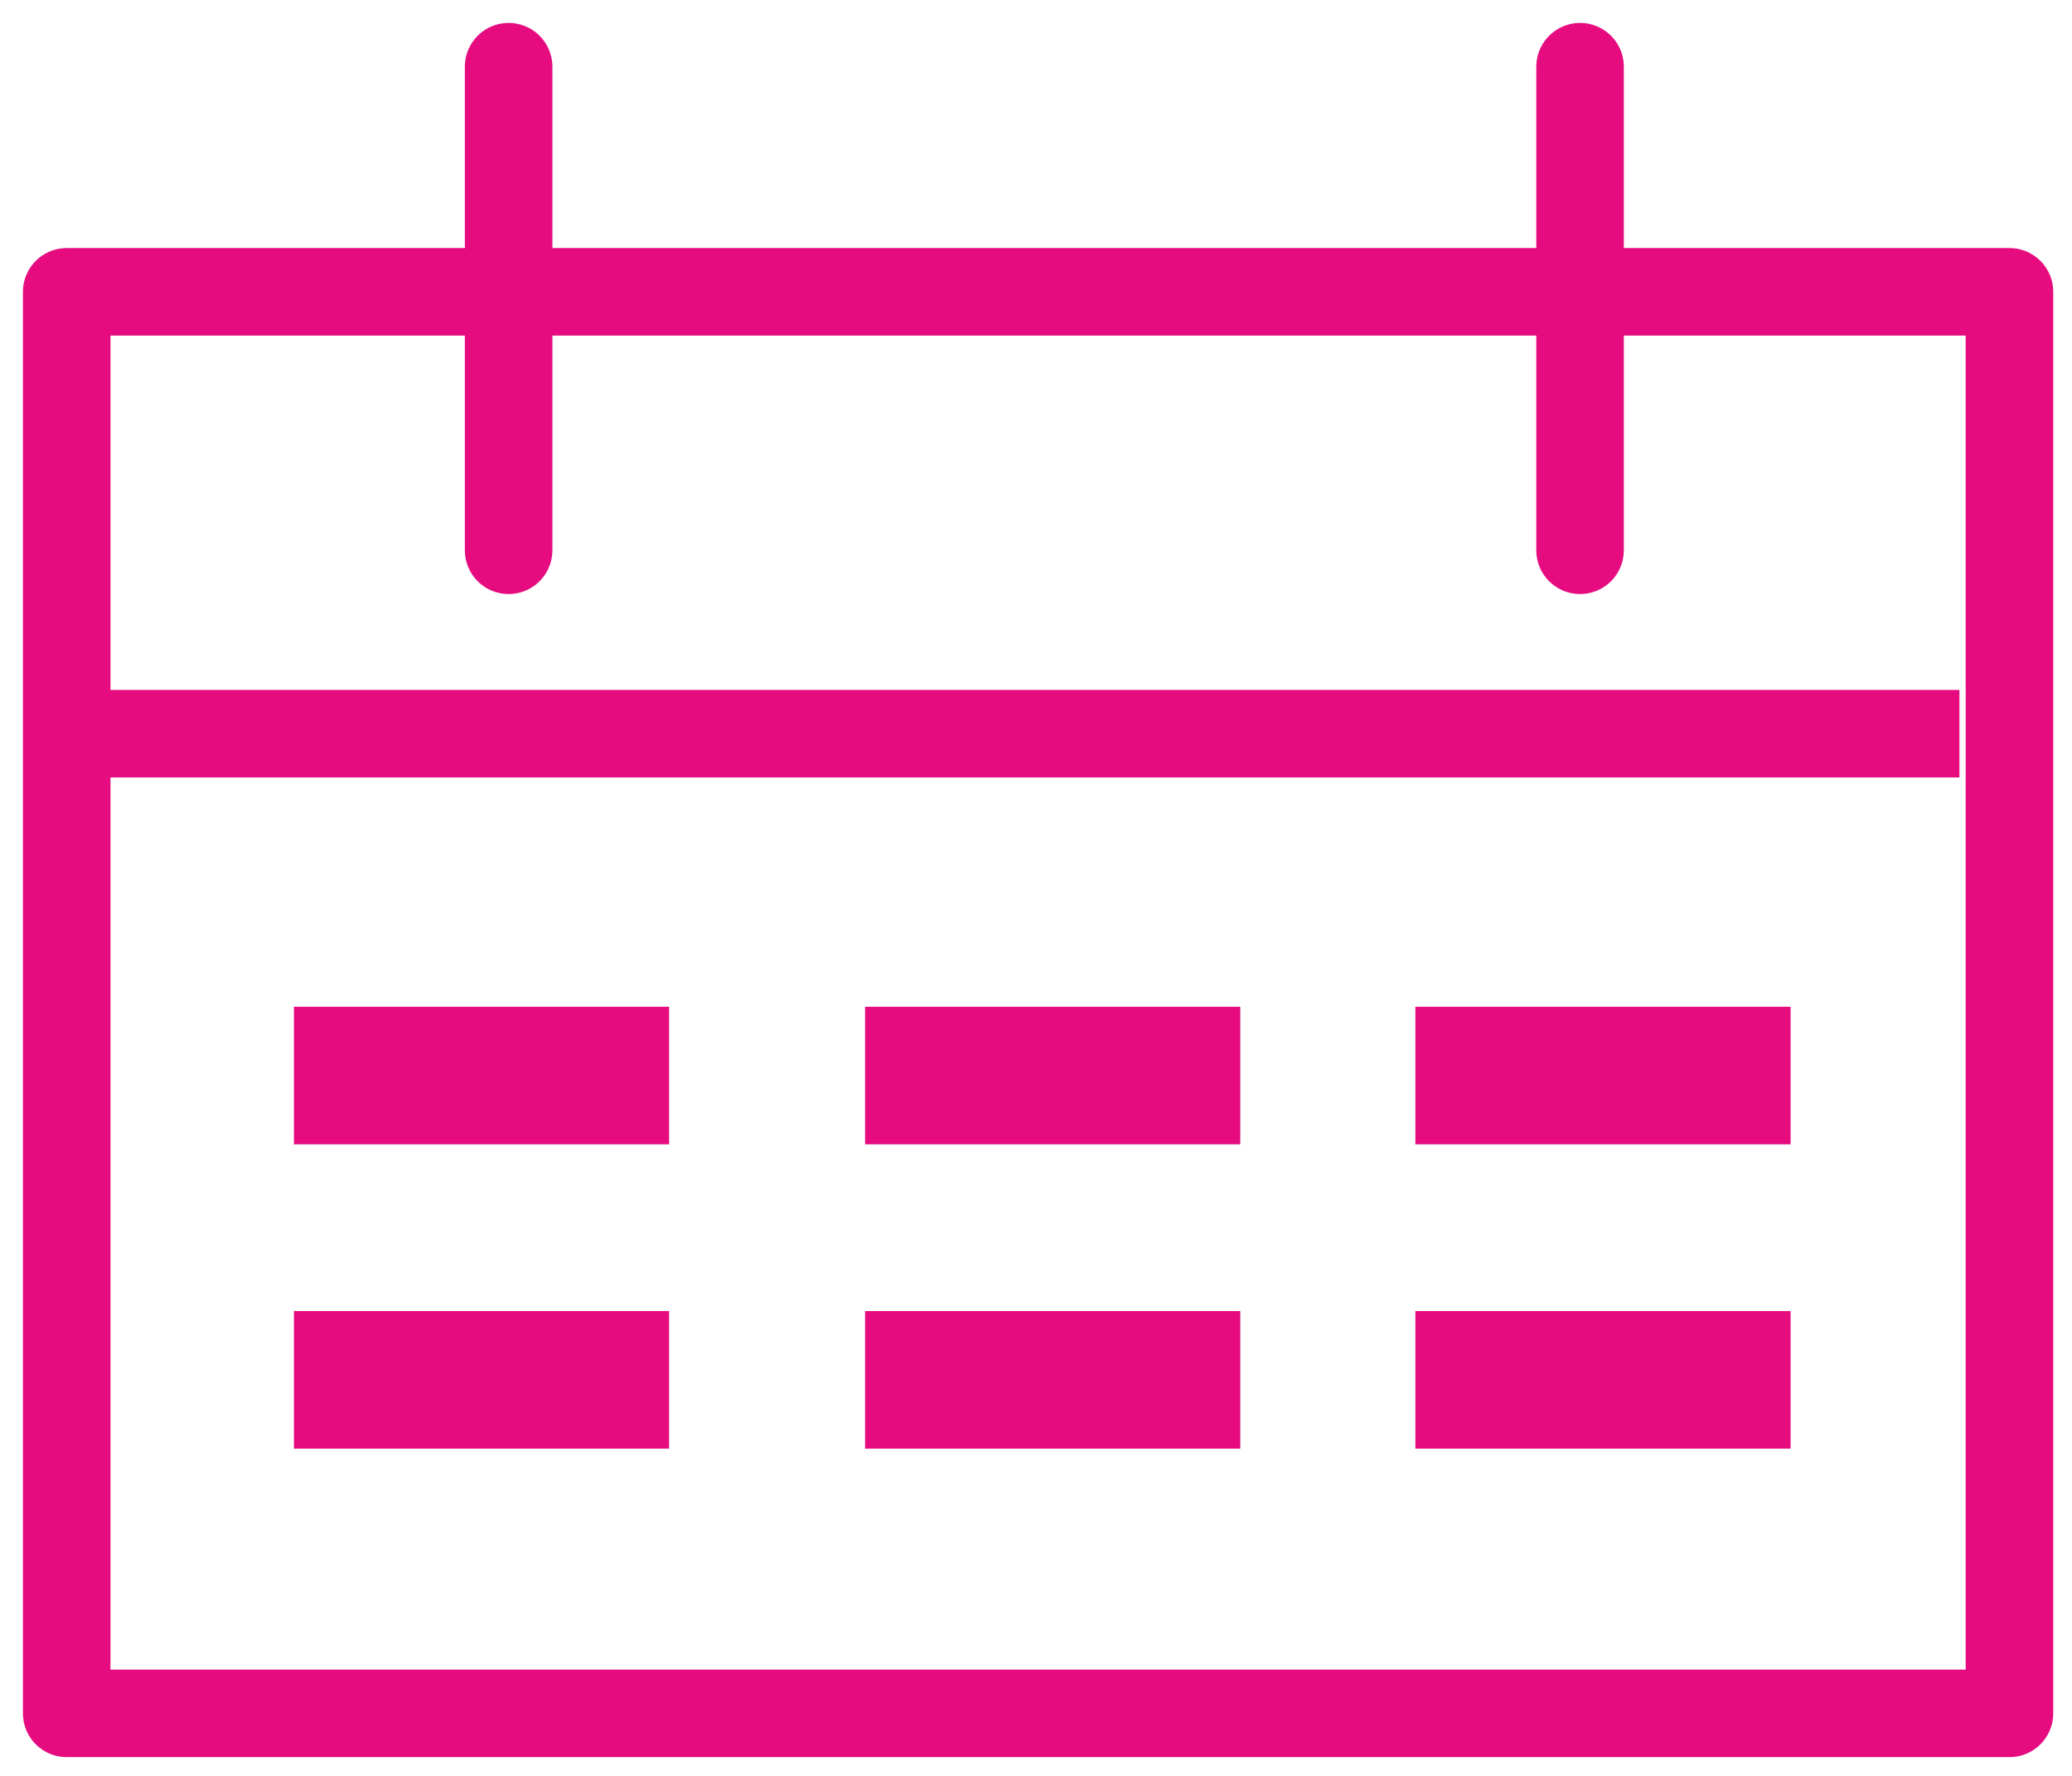
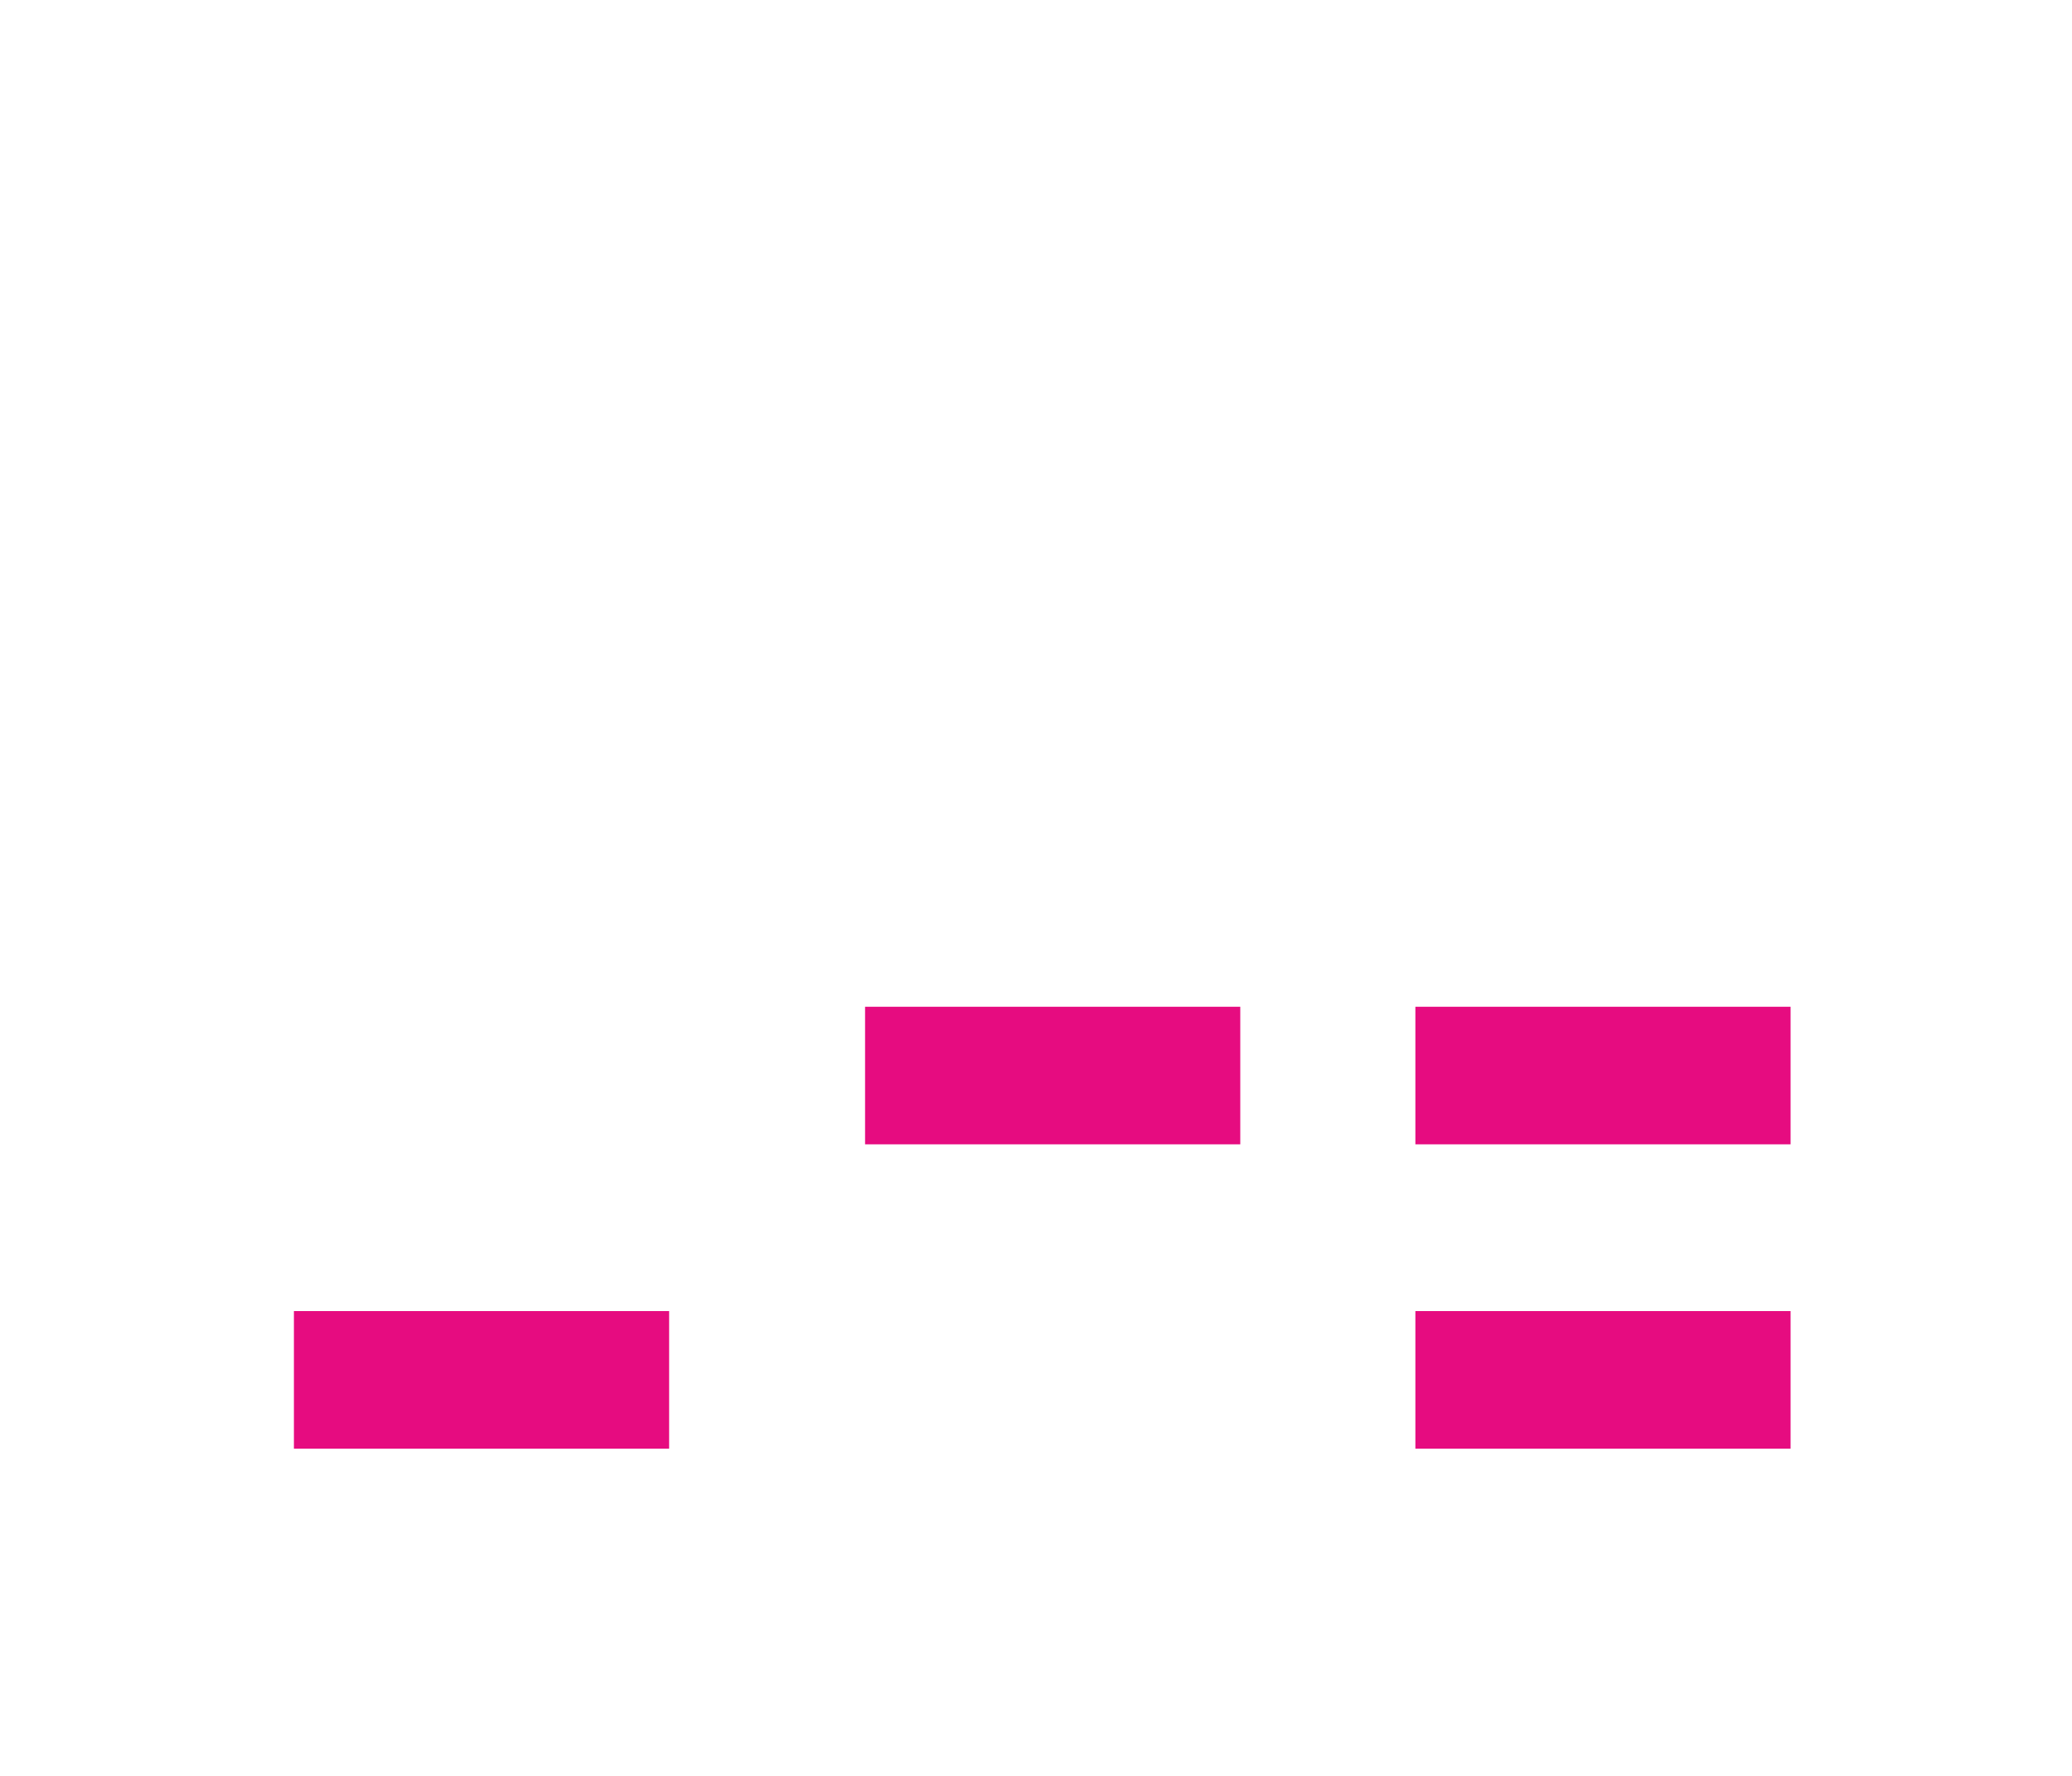
<svg xmlns="http://www.w3.org/2000/svg" version="1.1" viewBox="0 0 49.7 42.6">
  <defs>
    <style>
      .cls-1, .cls-2, .cls-3 {
        fill: none;
      }

      .cls-4 {
        clip-path: url(#clippath-1);
      }

      .cls-2 {
        stroke-linecap: round;
        stroke-linejoin: round;
      }

      .cls-2, .cls-3 {
        stroke: #e60c80;
        stroke-width: 2.1px;
      }

      .cls-5 {
        clip-path: url(#clippath);
      }
    </style>
    <clipPath id="clippath">
-       <rect class="cls-1" width="49.7" height="42.6" />
-     </clipPath>
+       </clipPath>
    <clipPath id="clippath-1">
      <rect class="cls-1" width="49.7" height="42.6" />
    </clipPath>
  </defs>
  <g>
    <g id="Laag_1">
      <g class="cls-5">
        <rect class="cls-2" x="1.6" y="7" width="46.6" height="34.1" />
        <line class="cls-2" x1="12.2" y1="1.6" x2="12.2" y2="13.2" />
        <line class="cls-2" x1="37.9" y1="1.6" x2="37.9" y2="13.2" />
      </g>
-       <rect class="cls-3" x="8.1" y="25.2" width="6.9" height="1.2" />
      <rect class="cls-3" x="8.1" y="32.5" width="6.9" height="1.2" />
      <rect class="cls-3" x="21.8" y="25.2" width="6.9" height="1.2" />
-       <rect class="cls-3" x="21.8" y="32.5" width="6.9" height="1.2" />
      <rect class="cls-3" x="35" y="25.2" width="6.9" height="1.2" />
      <rect class="cls-3" x="35" y="32.5" width="6.9" height="1.2" />
      <g class="cls-4">
-         <line class="cls-3" x1="1.7" y1="17.6" x2="47" y2="17.6" />
-       </g>
+         </g>
    </g>
  </g>
</svg>